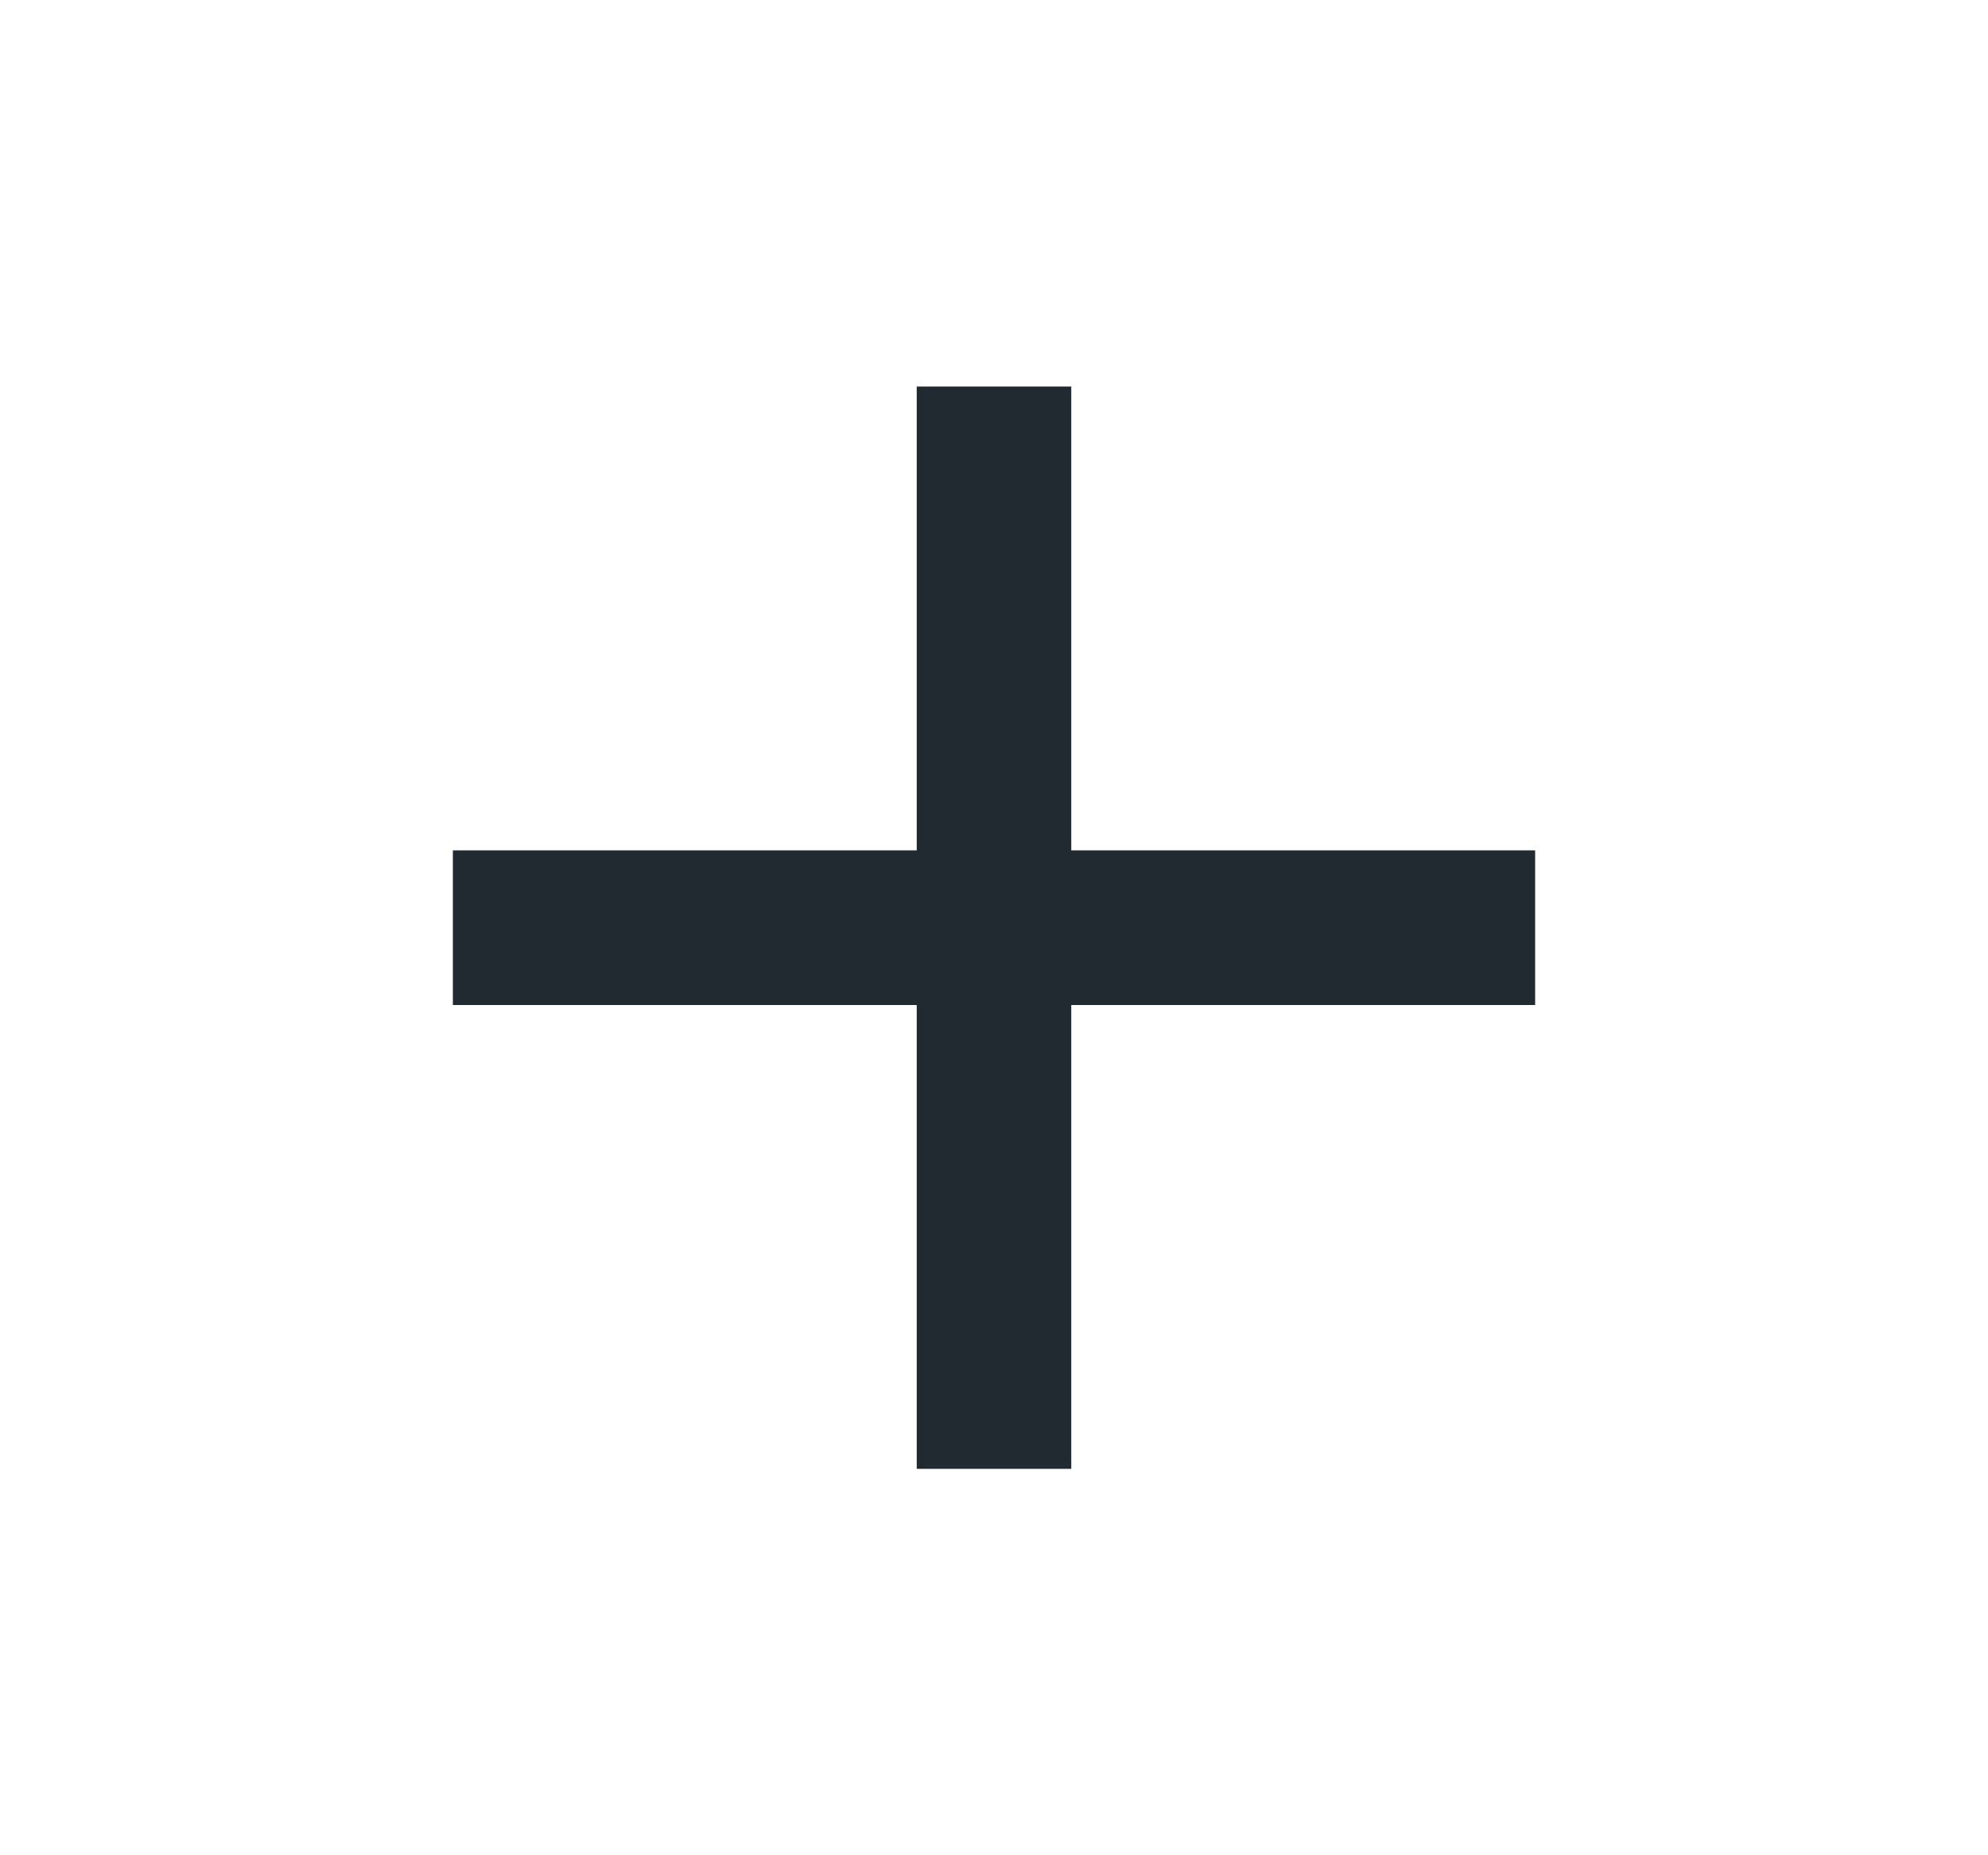
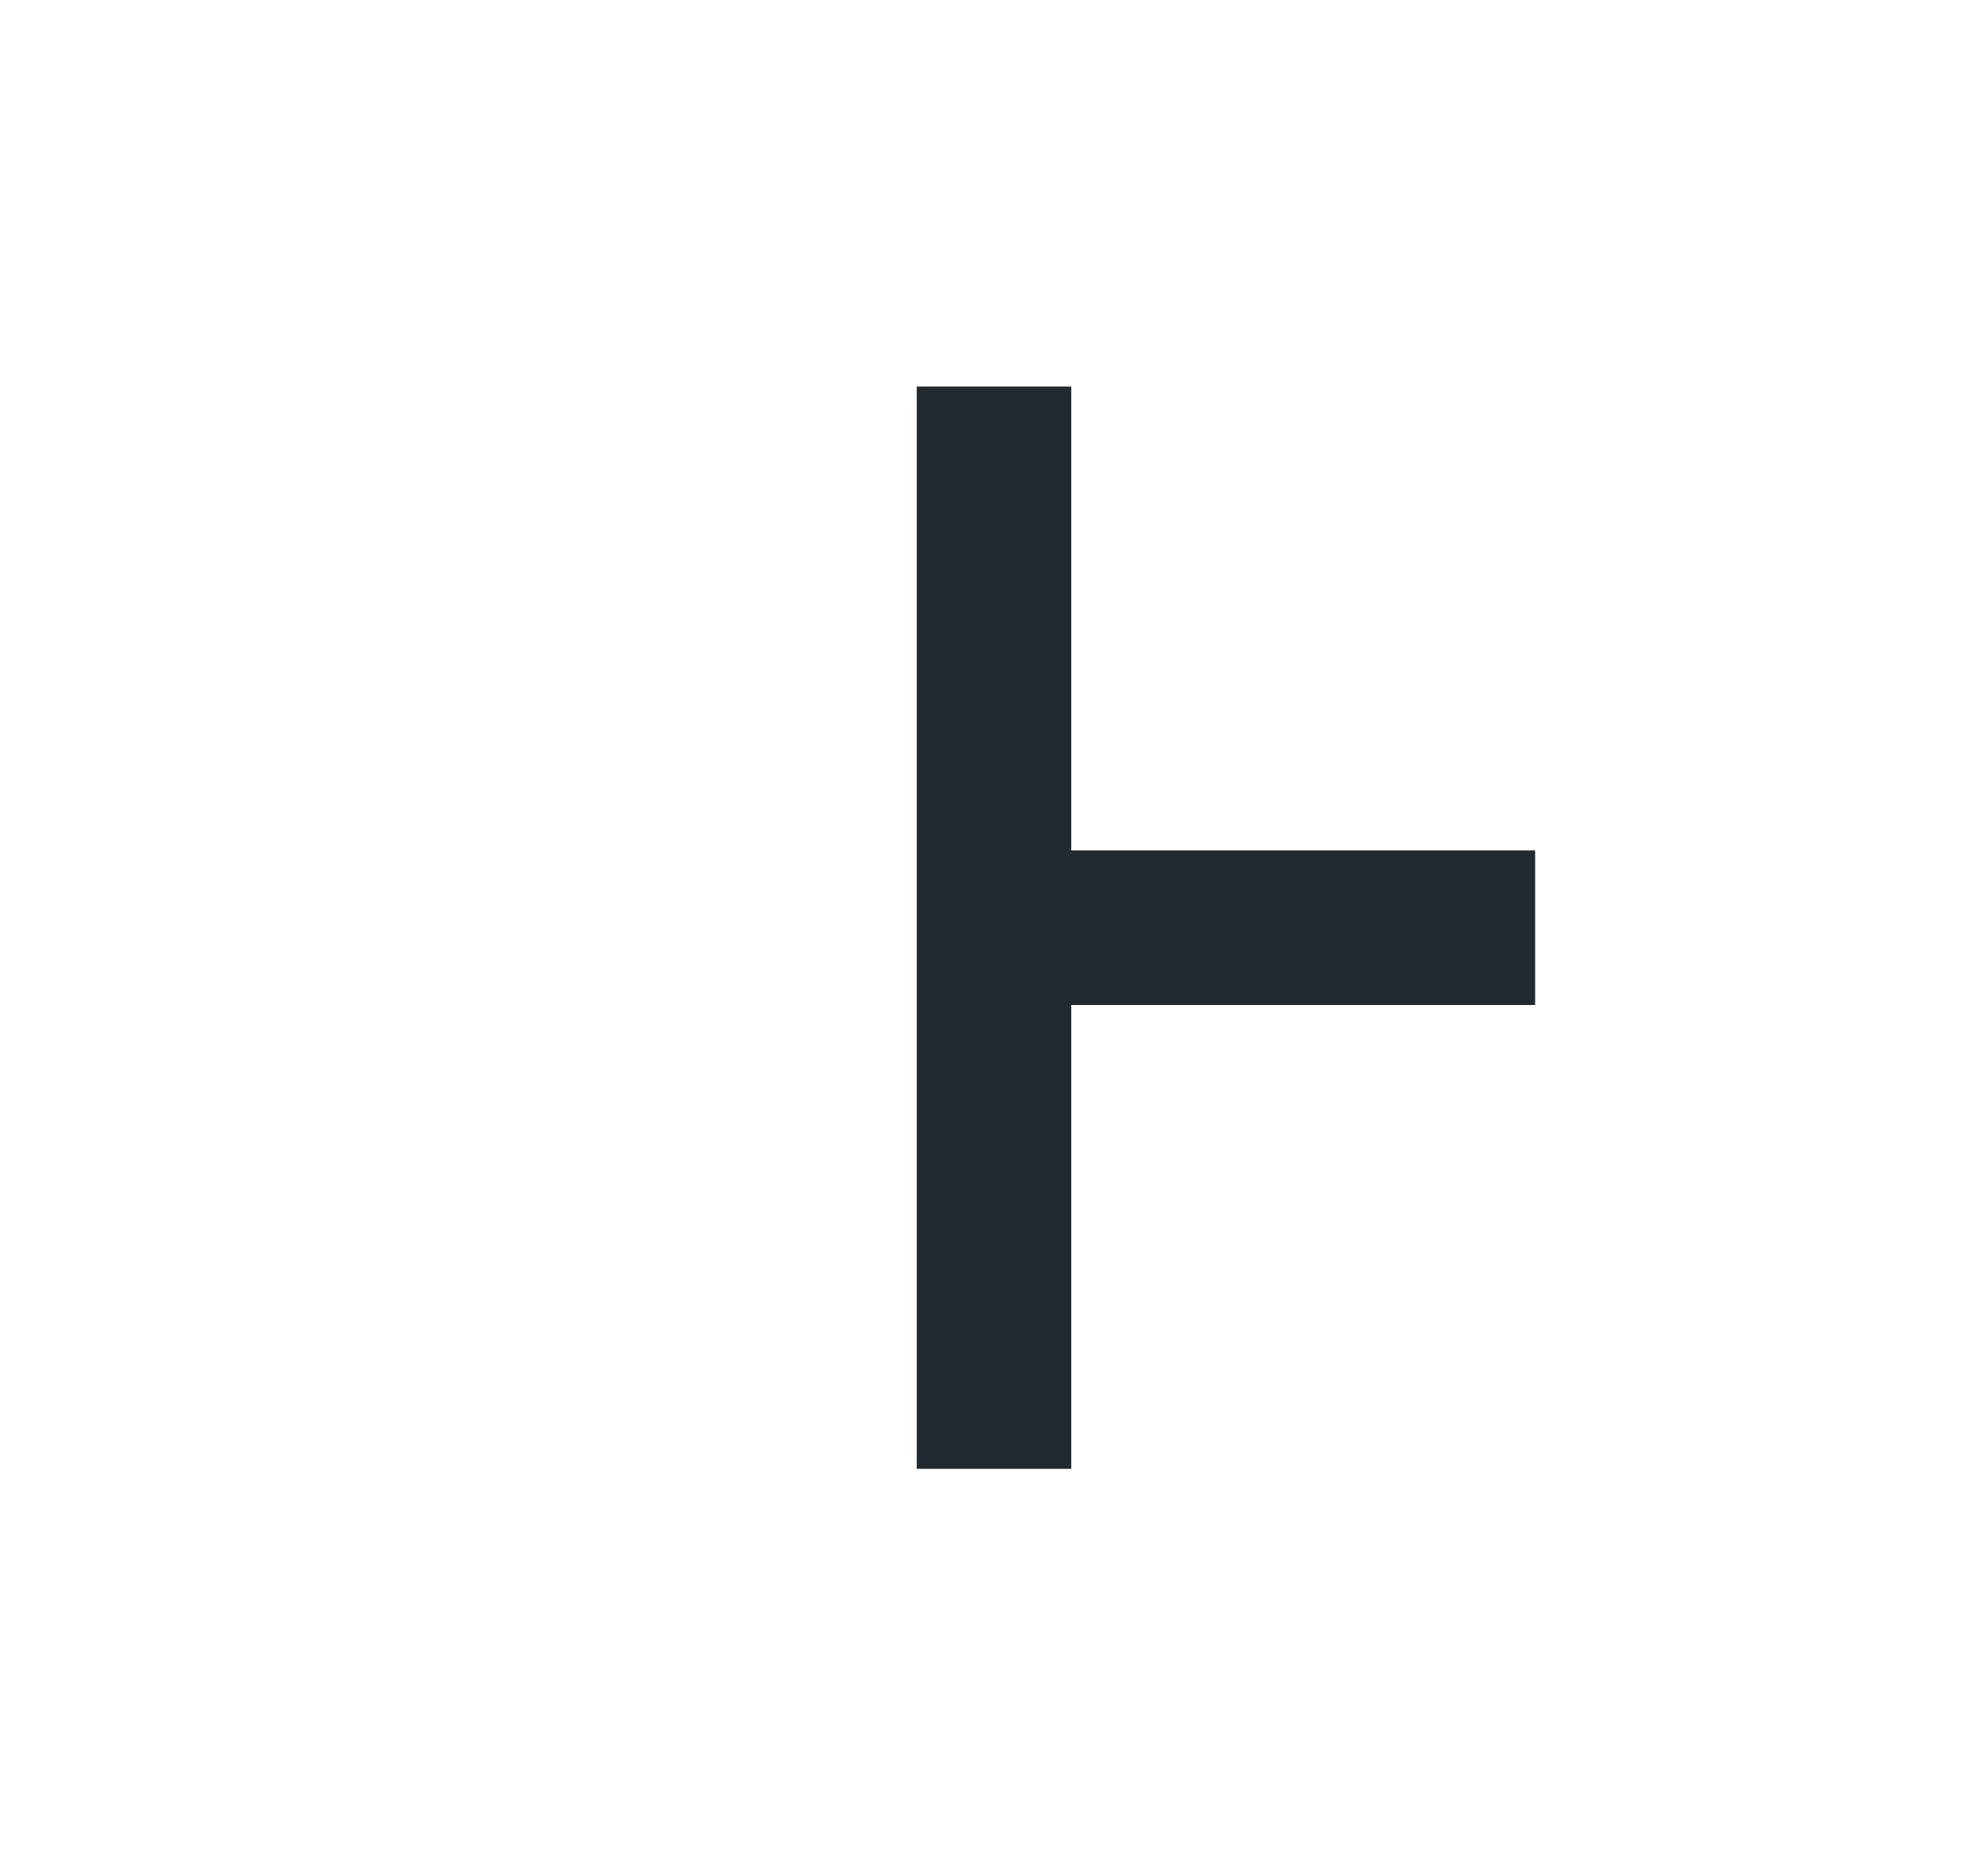
<svg xmlns="http://www.w3.org/2000/svg" width="15" height="14" viewBox="0 0 15 14" fill="none">
-   <path d="M6.917 6.417V2.917H8.083V6.417H11.583V7.584H8.083V11.084H6.917V7.584H3.417V6.417H6.917Z" fill="#212A30" />
+   <path d="M6.917 6.417V2.917H8.083V6.417H11.583V7.584H8.083V11.084H6.917V7.584V6.417H6.917Z" fill="#212A30" />
</svg>